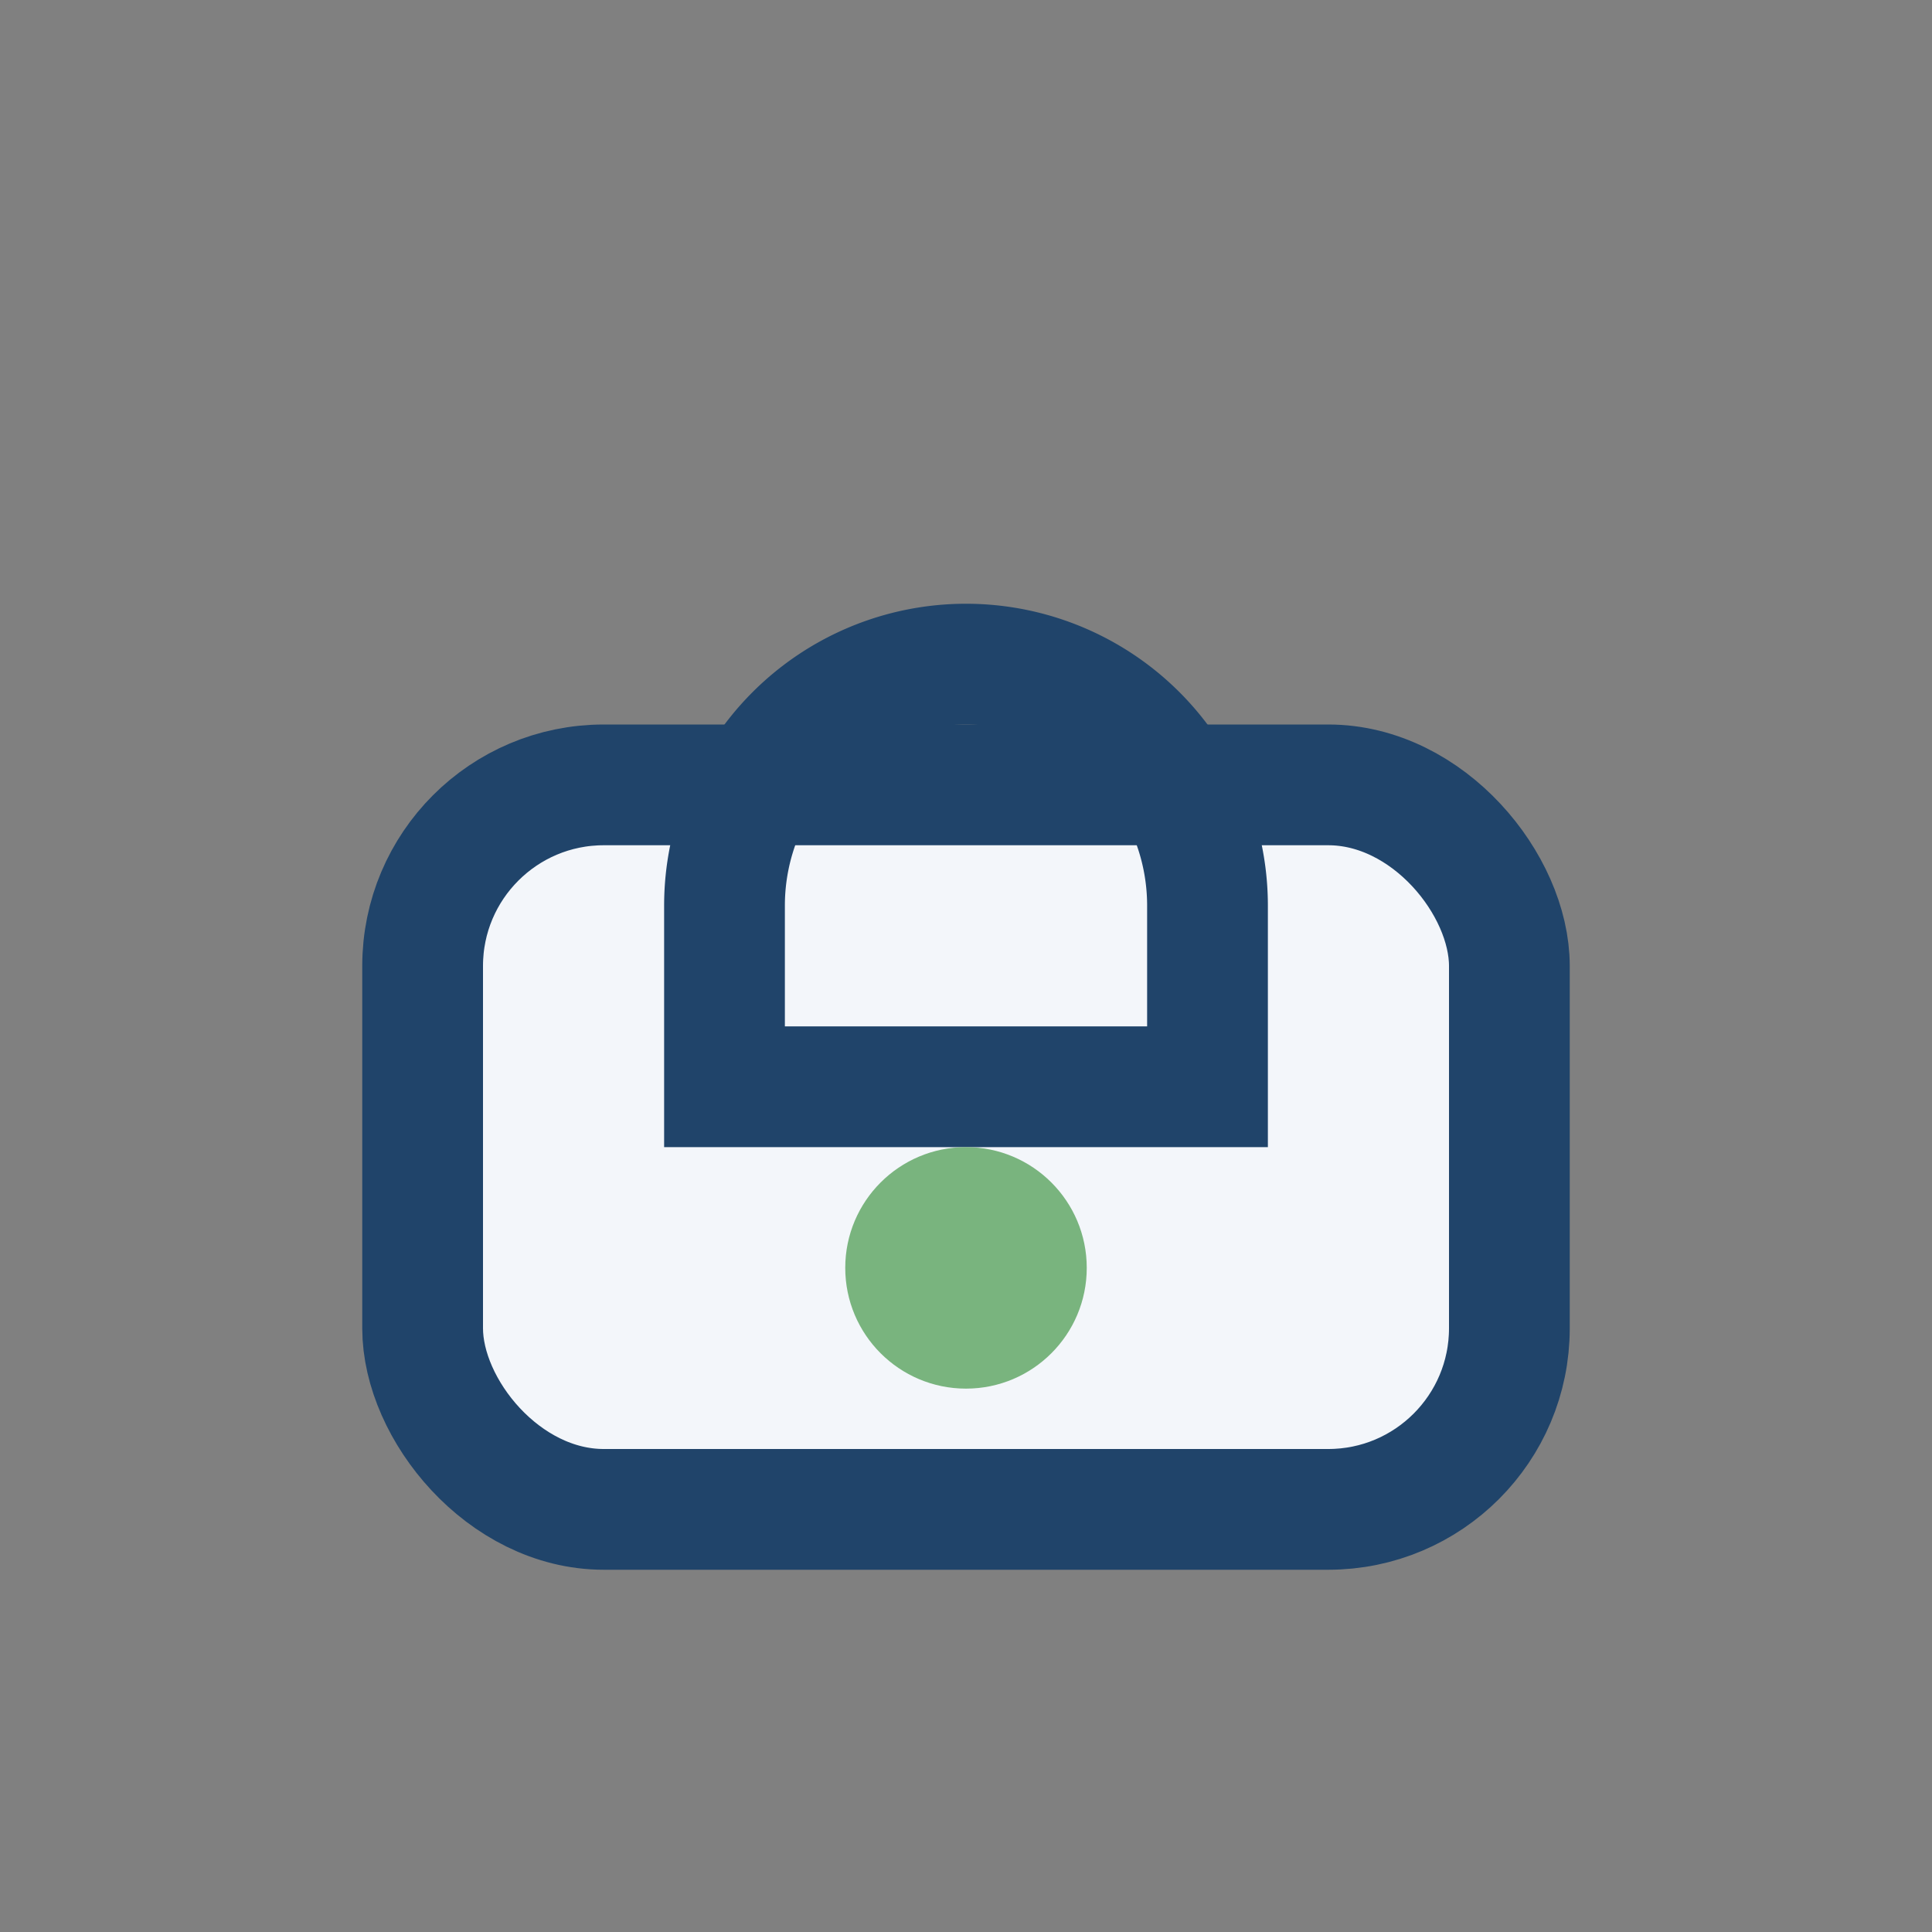
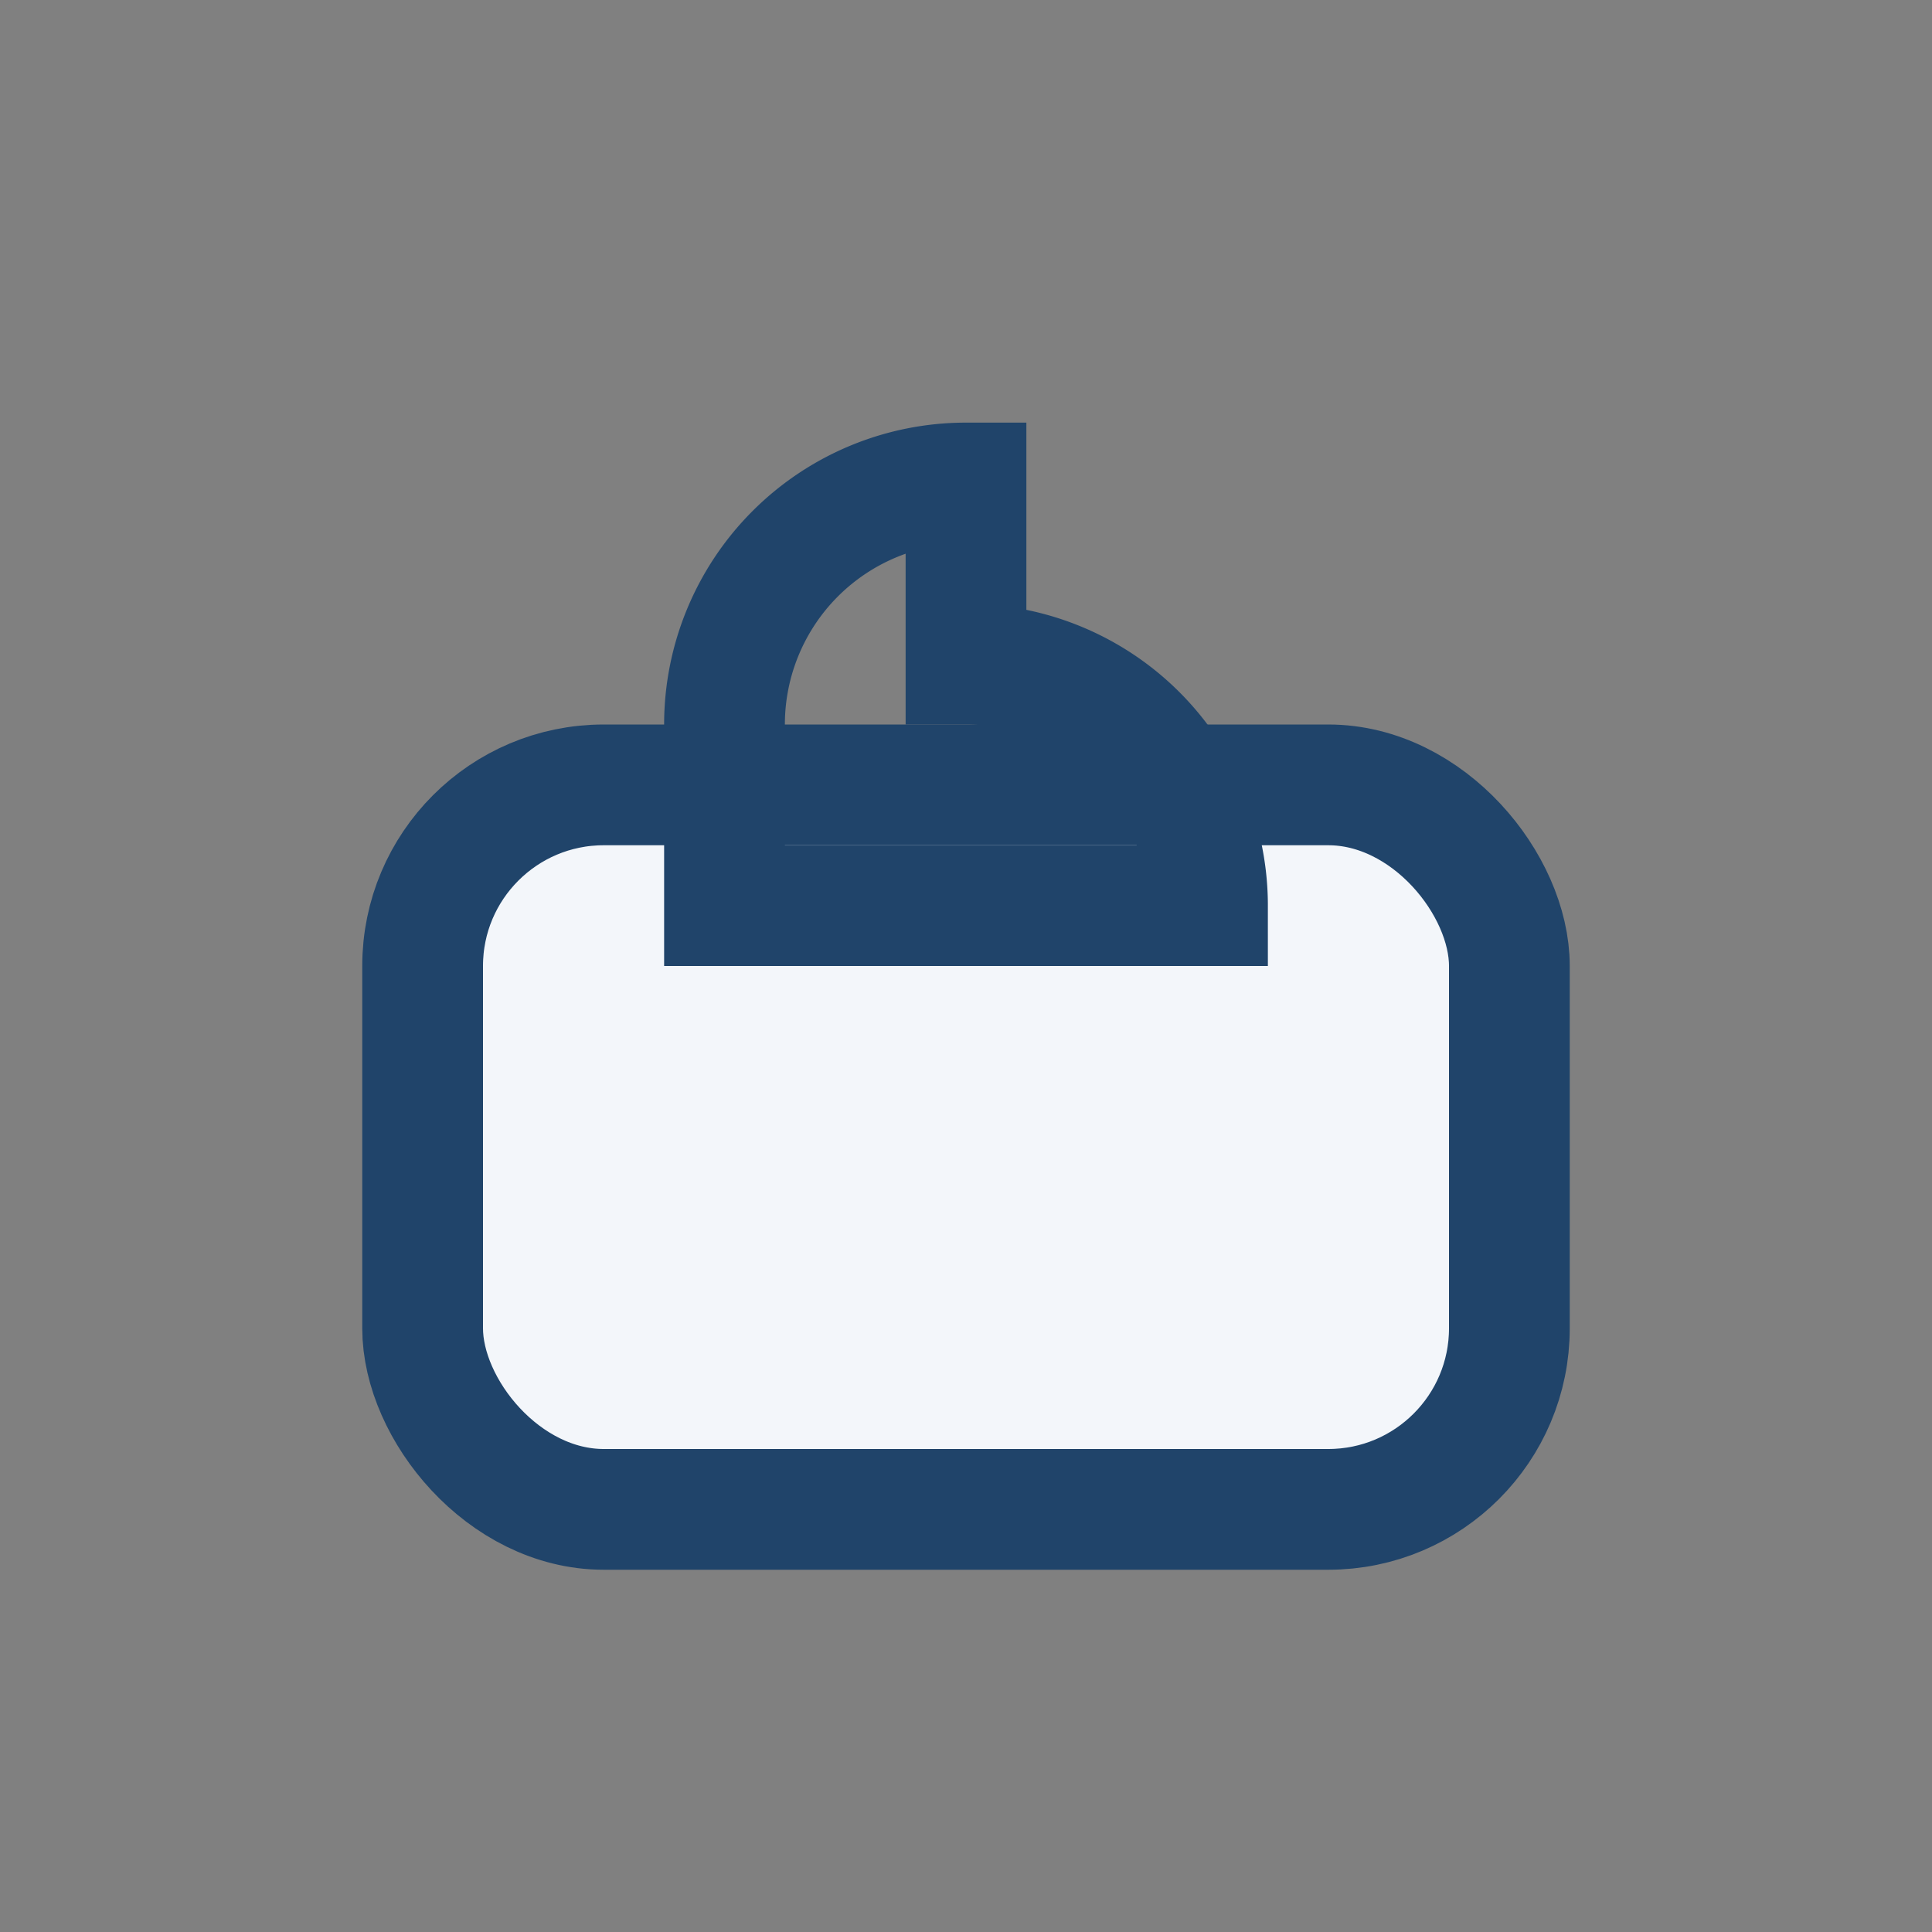
<svg xmlns="http://www.w3.org/2000/svg" width="32" height="32" viewBox="0 0 32 32">
  <rect x="0" y="0" width="32" height="32" fill="#808080" stroke="none" />
  <rect x="7" y="13" width="18" height="12" rx="3" fill="#F3F6FA" stroke="#20446A" stroke-width="2" />
-   <path d="M16 11a4 4 0 0 1 4 4v3h-8v-3a4 4 0 0 1 4-4z" fill="none" stroke="#20446A" stroke-width="2" />
-   <circle cx="16" cy="21" r="2" fill="#79B47E" />
+   <path d="M16 11a4 4 0 0 1 4 4h-8v-3a4 4 0 0 1 4-4z" fill="none" stroke="#20446A" stroke-width="2" />
</svg>